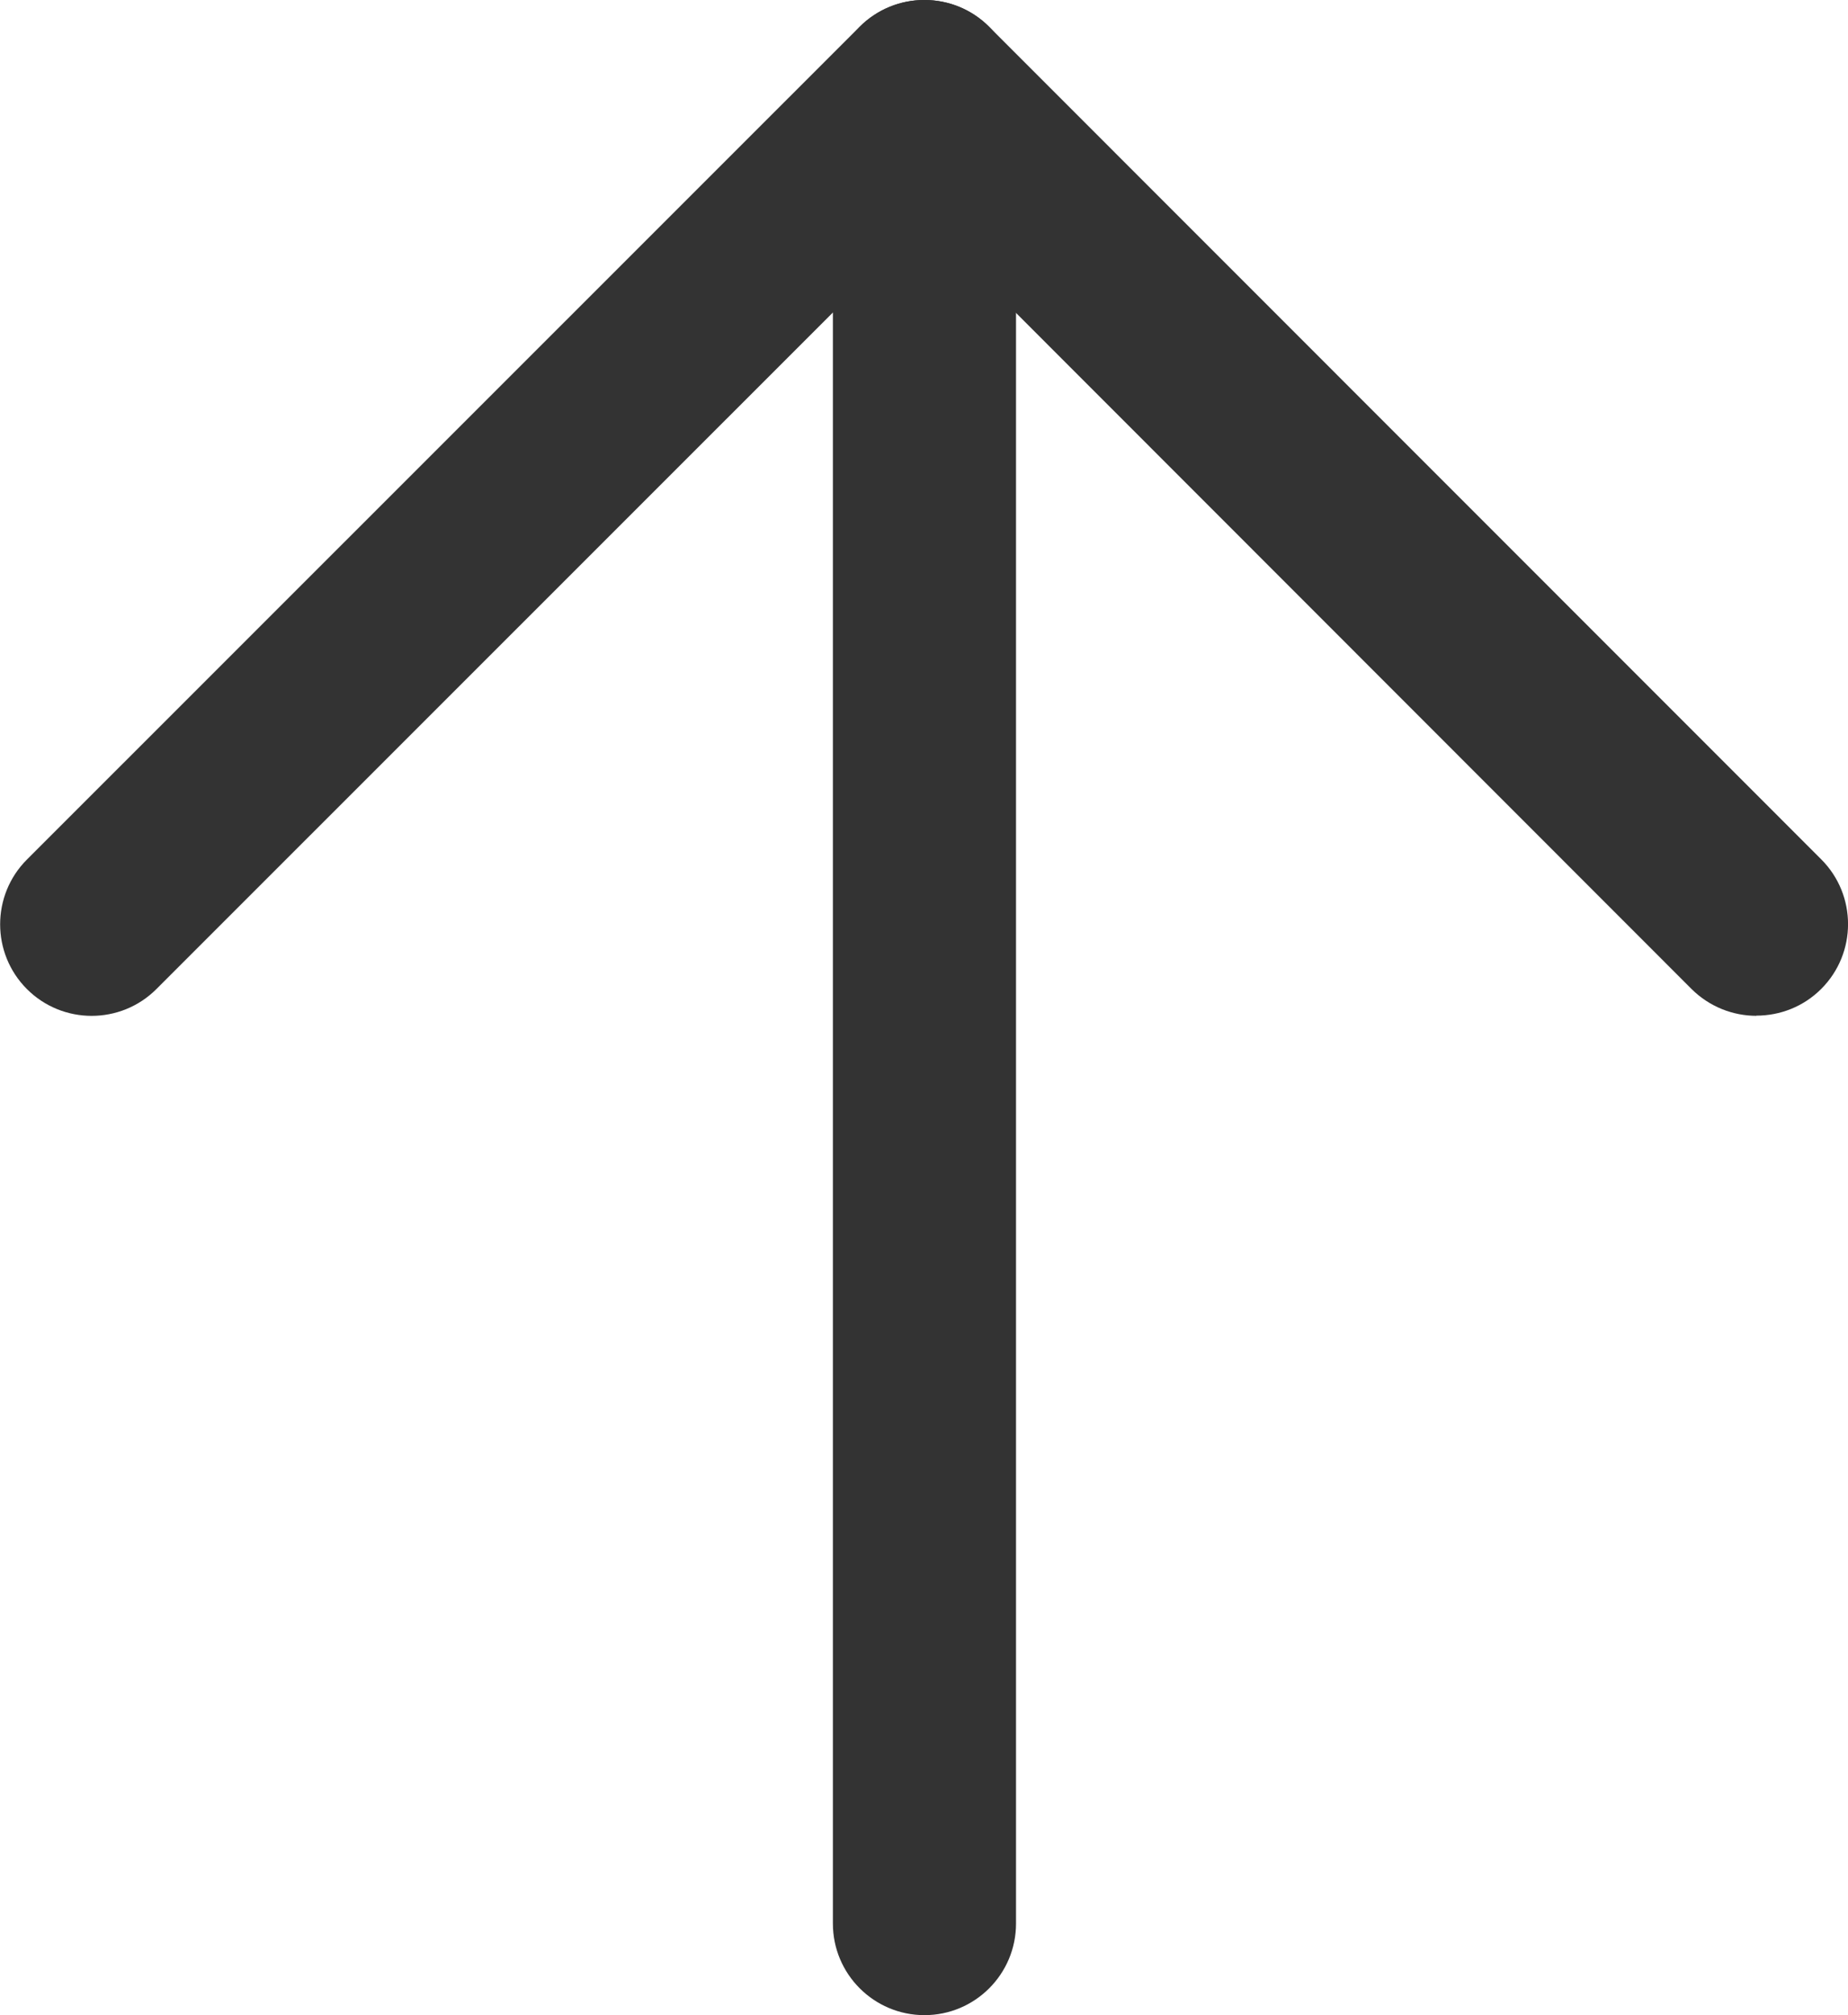
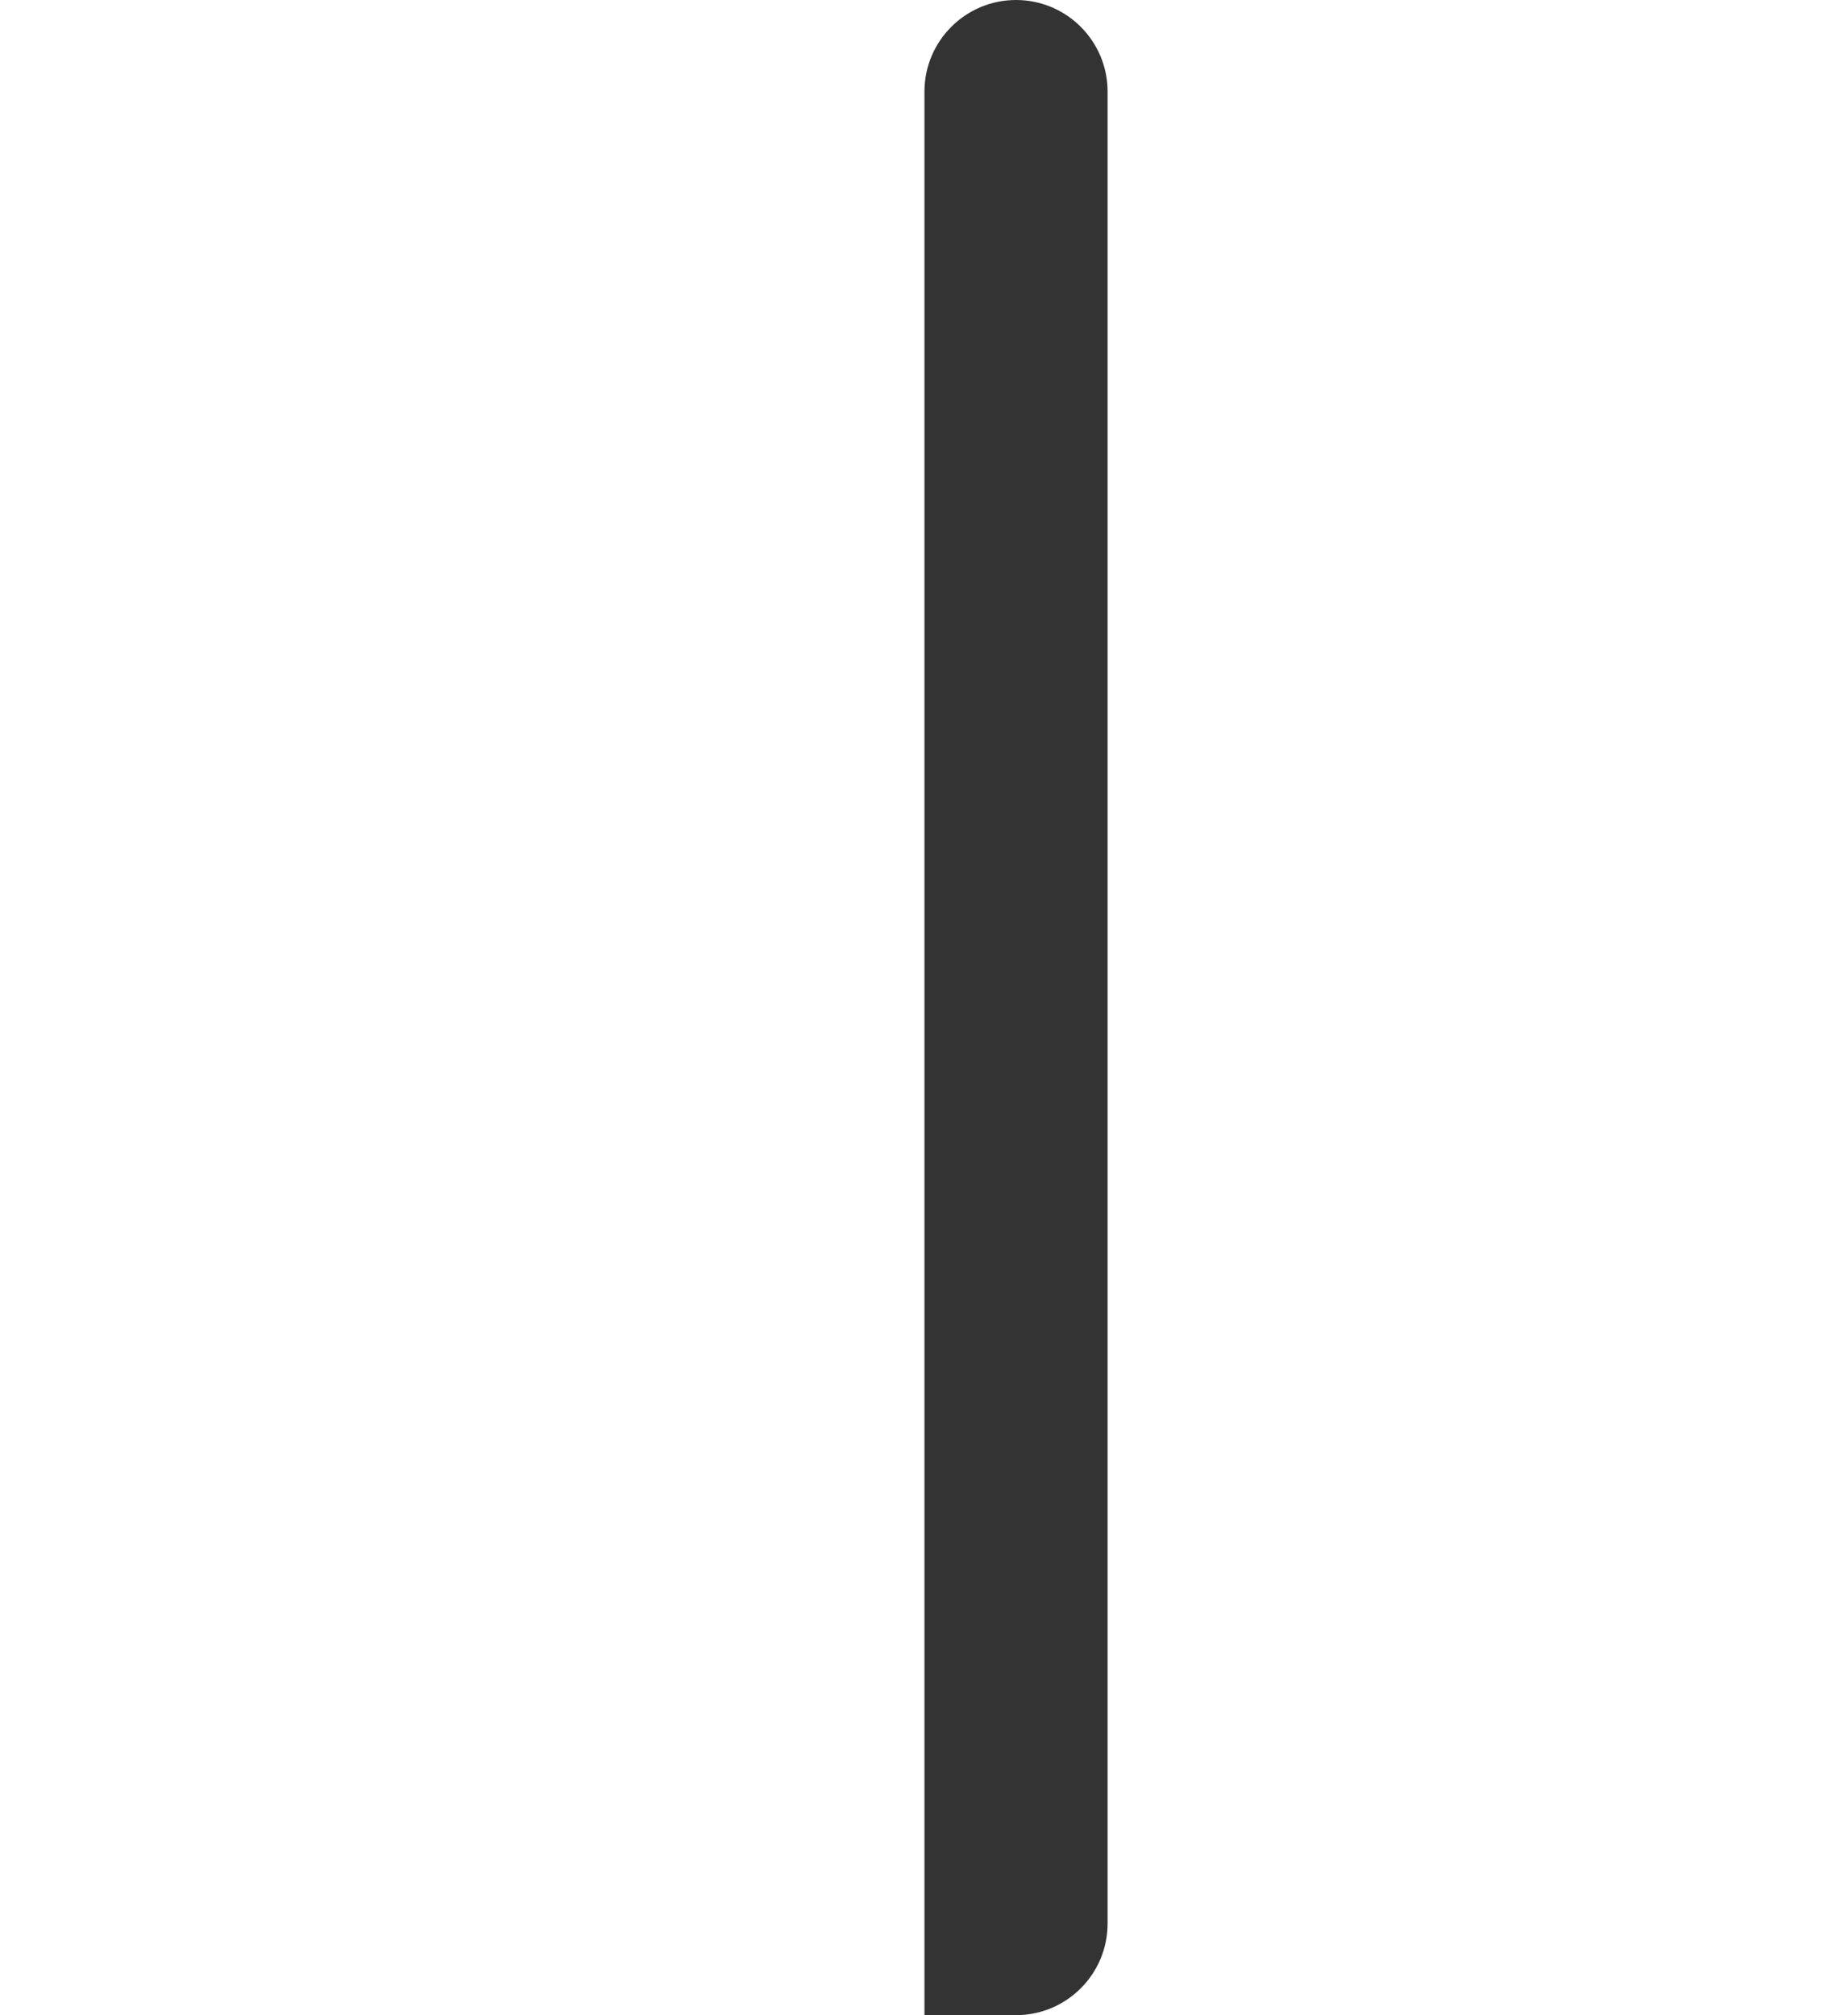
<svg xmlns="http://www.w3.org/2000/svg" id="_レイヤー_1" data-name="レイヤー_1" version="1.1" viewBox="0 0 10.091 11">
  <defs>
    <style>
      .st0 {
        fill: #333;
      }
    </style>
  </defs>
-   <path class="st0" d="M9.591,5.545c-.128,0-.256-.049-.354-.146L5.047,1.207.854,5.399c-.195.195-.512.195-.707,0s-.195-.512,0-.707L4.694.146c.195-.195.512-.195.707,0l4.544,4.545c.195.195.195.512,0,.707-.098.098-.226.146-.354.146Z" />
-   <path class="st0" d="M5.048,11c-.276,0-.5-.224-.5-.5V.5c0-.276.224-.5.5-.5s.5.224.5.5v10c0,.276-.224.5-.5.5Z" />
+   <path class="st0" d="M5.048,11V.5c0-.276.224-.5.5-.5s.5.224.5.5v10c0,.276-.224.5-.5.5Z" />
</svg>